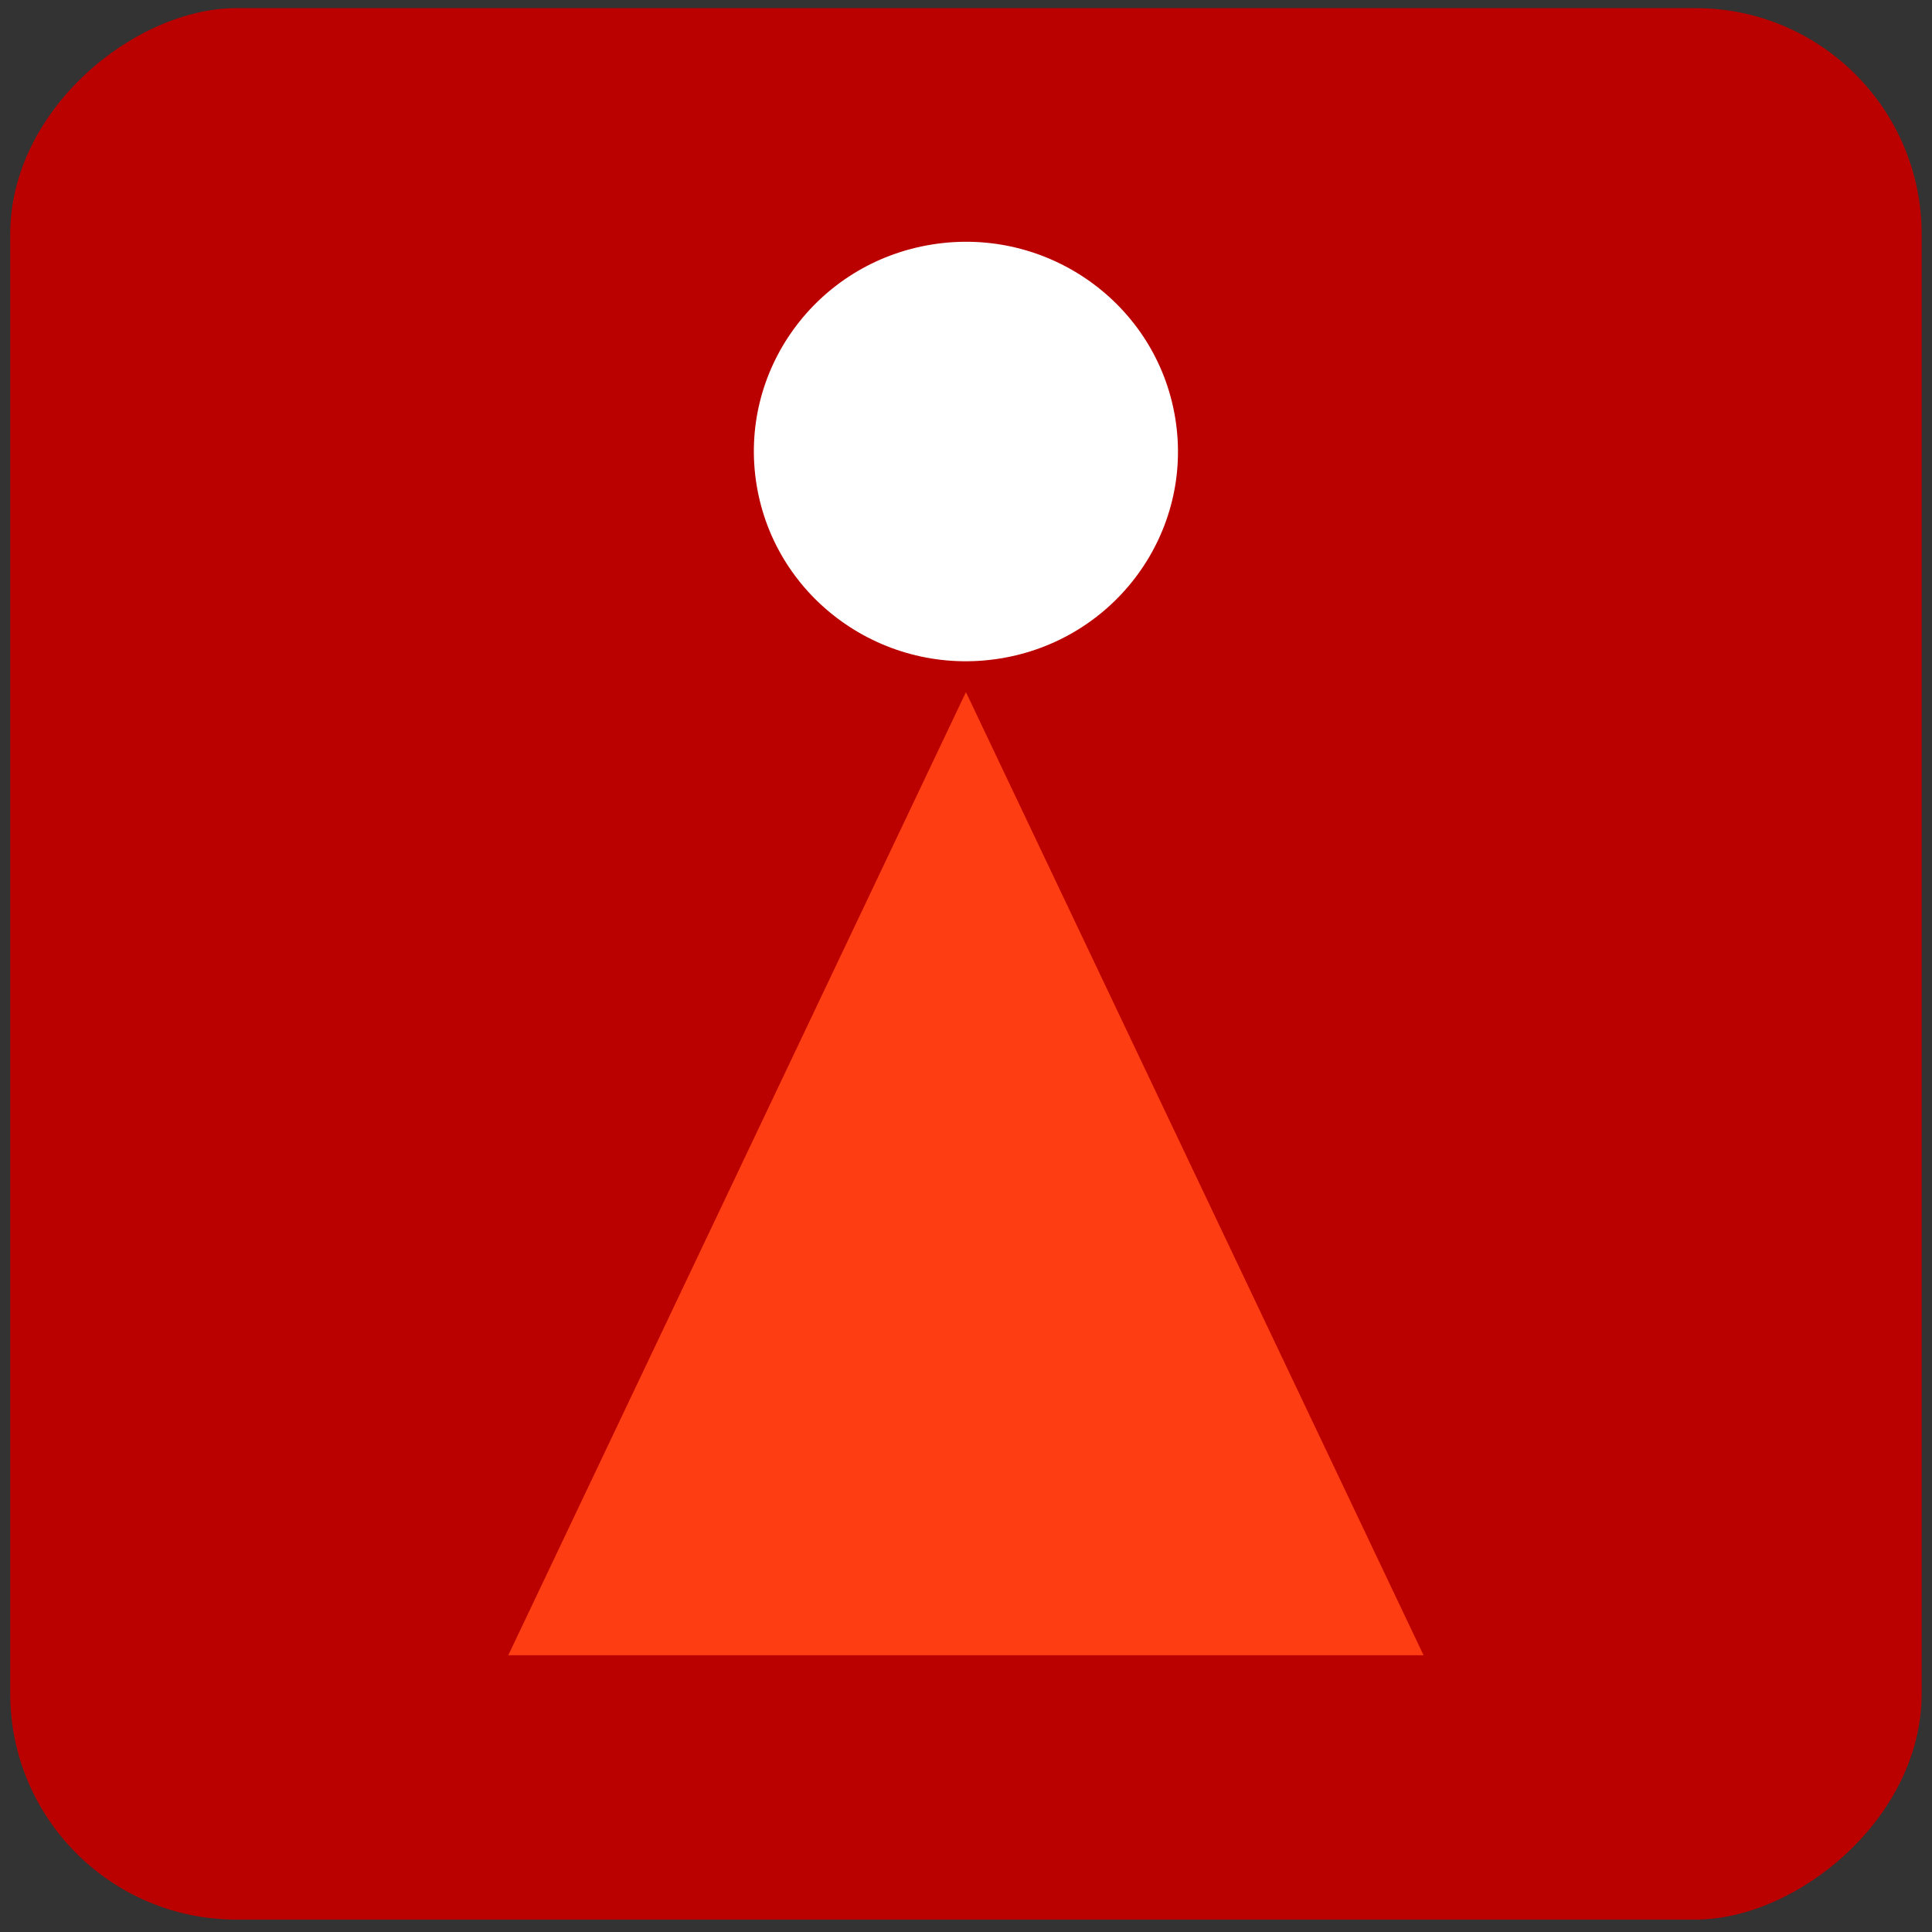
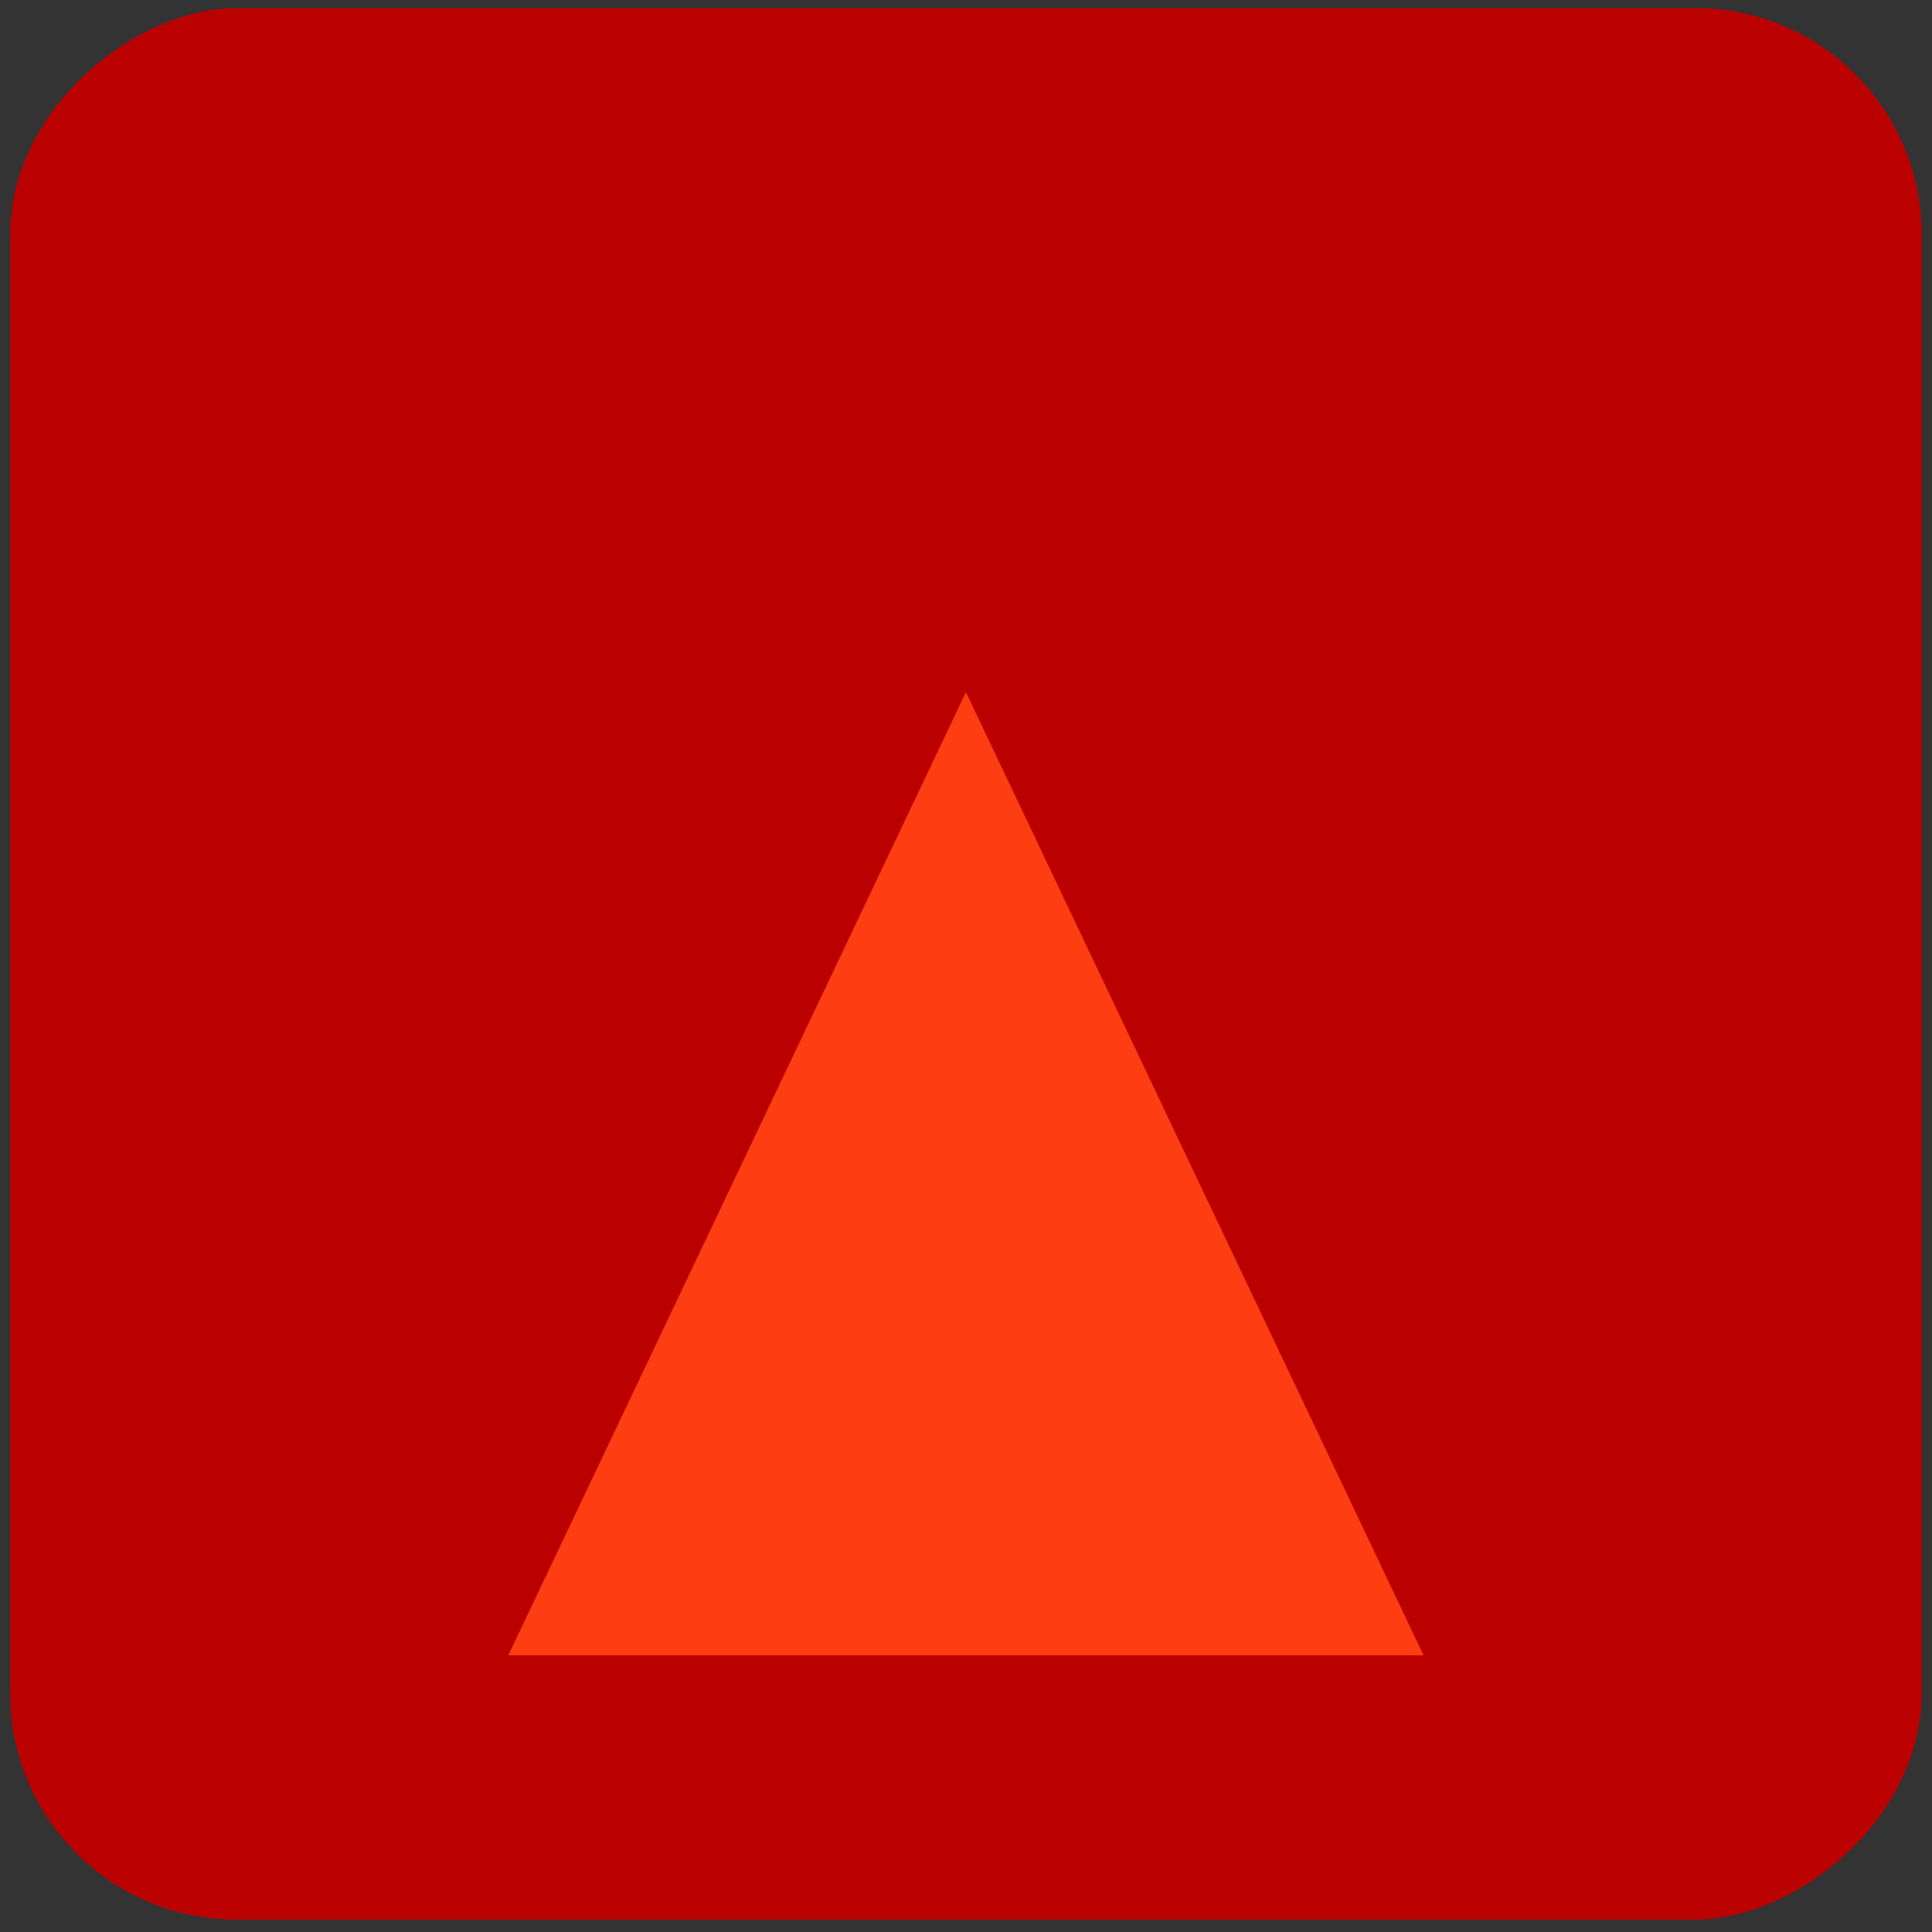
<svg xmlns="http://www.w3.org/2000/svg" width="94" height="94" viewBox="0 0 94 94" fill="none">
  <rect x="0" y="0" width="94" height="94" fill="#333333" stroke="none" />
  <rect x="93.497" y="0.396" width="93" height="93" rx="11" transform="rotate(90 93.497 0.396)" fill="#BB0000" />
  <path d="M69.261 80.533L46.997 33.675L24.732 80.533H69.261Z" fill="#FF3D12" />
-   <path d="M48.649 32.04C54.273 31.138 58.092 25.896 57.179 20.334C56.266 14.771 50.967 10.993 45.343 11.896C39.719 12.799 35.9 18.04 36.813 23.603C37.726 29.166 43.025 32.943 48.649 32.04Z" fill="white" />
</svg>